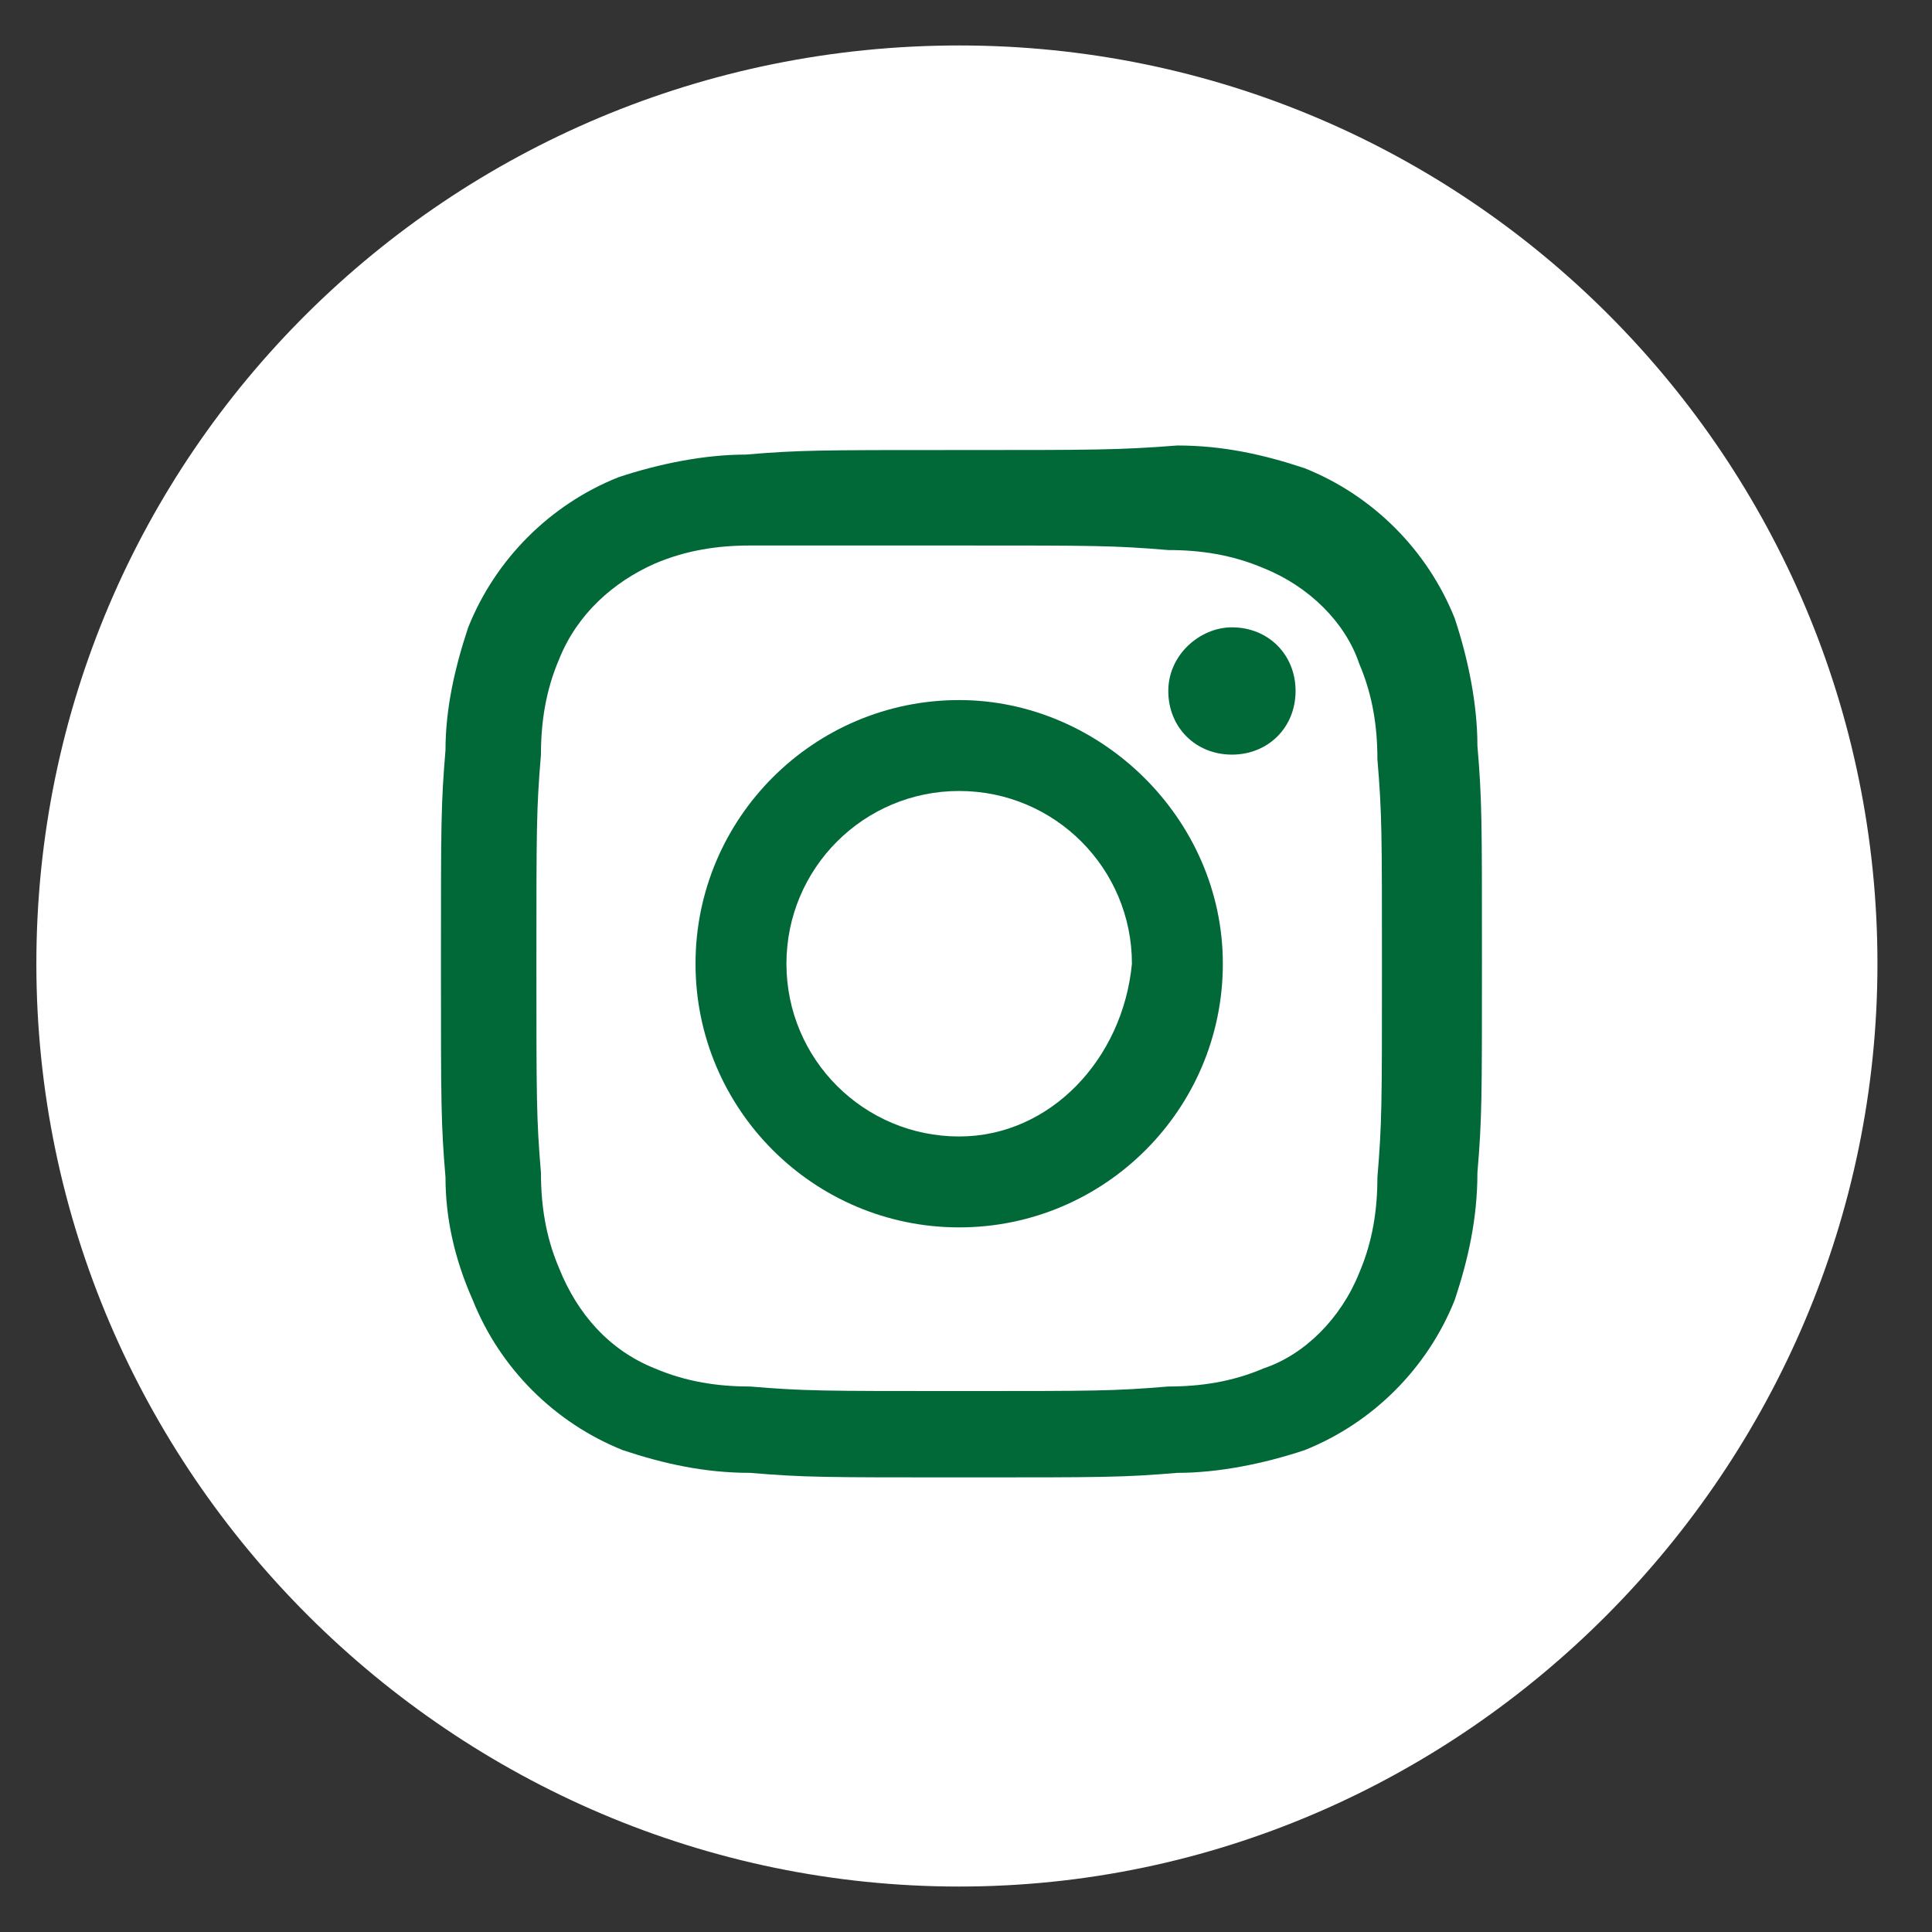
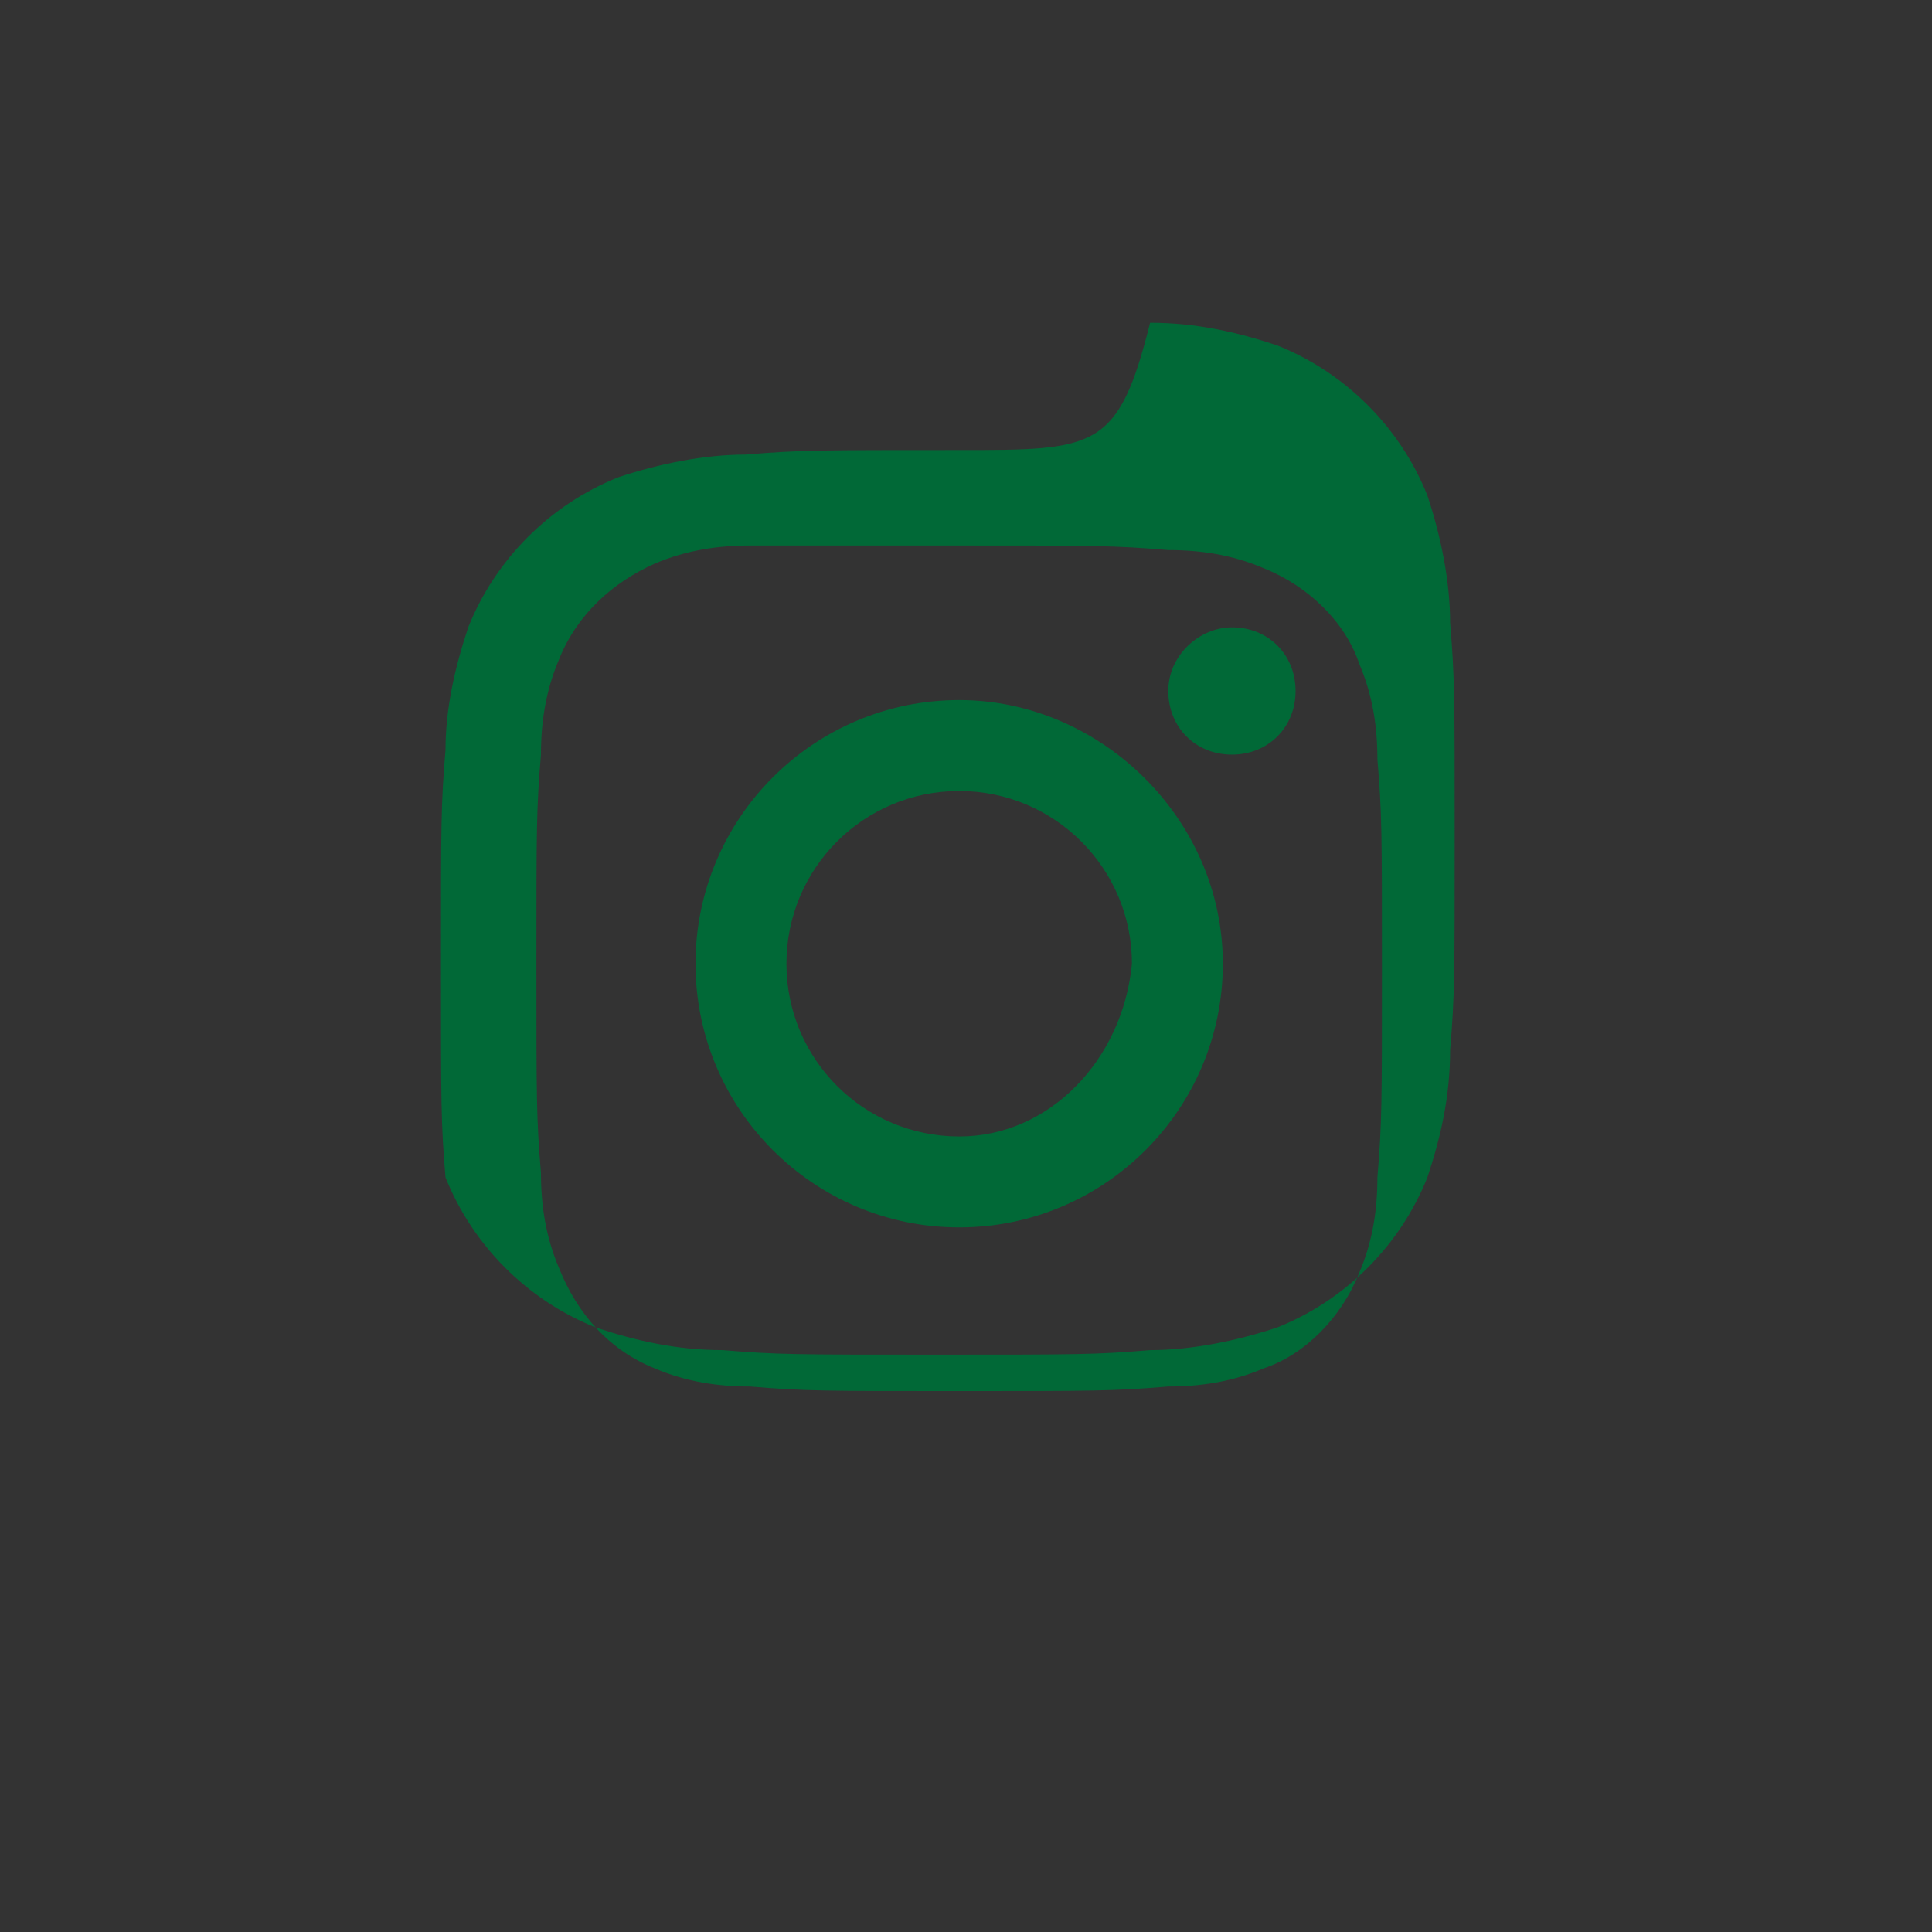
<svg xmlns="http://www.w3.org/2000/svg" version="1.1" id="Layer_1" x="0px" y="0px" viewBox="0 0 42.5 42.5" style="enable-background:new 0 0 42.5 42.5;" xml:space="preserve">
  <rect x="0" y="0" width="42.5" height="42.5" fill="#333333" stroke="none" />
  <style type="text/css">
	.st0{fill:#FFFFFF;}
	.st1{fill:#016937;}
</style>
  <g>
-     <path class="st0" d="M21.1,1c11.2,0,20.2,9.1,20.2,20.2s-9.1,20.3-20.2,20.3S0.8,32.4,0.8,21.2S9.9,1,21.1,1" />
-   </g>
+     </g>
  <g>
-     <path class="st1" d="M21.1,9.9c-3.1,0-3.5,0-4.7,0.1c-0.9,0-1.9,0.2-2.8,0.5c-1.5,0.6-2.7,1.8-3.3,3.3c-0.3,0.9-0.5,1.8-0.5,2.7   c-0.1,1.2-0.1,1.6-0.1,4.7s0,3.5,0.1,4.7c0,0.9,0.2,1.8,0.6,2.7c0.6,1.5,1.8,2.7,3.3,3.3c0.9,0.3,1.8,0.5,2.8,0.5   c1.2,0.1,1.6,0.1,4.7,0.1s3.5,0,4.7-0.1c0.9,0,1.9-0.2,2.8-0.5c1.5-0.6,2.7-1.8,3.3-3.3c0.3-0.9,0.5-1.8,0.5-2.8   c0.1-1.2,0.1-1.6,0.1-4.7s0-3.5-0.1-4.7c0-0.9-0.2-1.9-0.5-2.8c-0.6-1.5-1.8-2.7-3.3-3.3c-0.9-0.3-1.8-0.5-2.8-0.5   C24.6,9.9,24.1,9.9,21.1,9.9L21.1,9.9z M21.1,12c3,0,3.4,0,4.6,0.1c0.7,0,1.4,0.1,2.1,0.4c1,0.4,1.8,1.2,2.1,2.1   c0.3,0.7,0.4,1.4,0.4,2.1c0.1,1.2,0.1,1.6,0.1,4.6s0,3.4-0.1,4.6c0,0.7-0.1,1.4-0.4,2.1c-0.4,1-1.2,1.8-2.1,2.1   c-0.7,0.3-1.4,0.4-2.1,0.4c-1.2,0.1-1.6,0.1-4.6,0.1s-3.4,0-4.6-0.1c-0.7,0-1.4-0.1-2.1-0.4c-1-0.4-1.7-1.2-2.1-2.2   c-0.3-0.7-0.4-1.4-0.4-2.1c-0.1-1.2-0.1-1.6-0.1-4.6s0-3.4,0.1-4.6c0-0.7,0.1-1.4,0.4-2.1c0.4-1,1.2-1.7,2.1-2.1   c0.7-0.3,1.4-0.4,2.1-0.4C17.6,12,18,12,21.1,12" />
+     <path class="st1" d="M21.1,9.9c-3.1,0-3.5,0-4.7,0.1c-0.9,0-1.9,0.2-2.8,0.5c-1.5,0.6-2.7,1.8-3.3,3.3c-0.3,0.9-0.5,1.8-0.5,2.7   c-0.1,1.2-0.1,1.6-0.1,4.7s0,3.5,0.1,4.7c0.6,1.5,1.8,2.7,3.3,3.3c0.9,0.3,1.8,0.5,2.8,0.5   c1.2,0.1,1.6,0.1,4.7,0.1s3.5,0,4.7-0.1c0.9,0,1.9-0.2,2.8-0.5c1.5-0.6,2.7-1.8,3.3-3.3c0.3-0.9,0.5-1.8,0.5-2.8   c0.1-1.2,0.1-1.6,0.1-4.7s0-3.5-0.1-4.7c0-0.9-0.2-1.9-0.5-2.8c-0.6-1.5-1.8-2.7-3.3-3.3c-0.9-0.3-1.8-0.5-2.8-0.5   C24.6,9.9,24.1,9.9,21.1,9.9L21.1,9.9z M21.1,12c3,0,3.4,0,4.6,0.1c0.7,0,1.4,0.1,2.1,0.4c1,0.4,1.8,1.2,2.1,2.1   c0.3,0.7,0.4,1.4,0.4,2.1c0.1,1.2,0.1,1.6,0.1,4.6s0,3.4-0.1,4.6c0,0.7-0.1,1.4-0.4,2.1c-0.4,1-1.2,1.8-2.1,2.1   c-0.7,0.3-1.4,0.4-2.1,0.4c-1.2,0.1-1.6,0.1-4.6,0.1s-3.4,0-4.6-0.1c-0.7,0-1.4-0.1-2.1-0.4c-1-0.4-1.7-1.2-2.1-2.2   c-0.3-0.7-0.4-1.4-0.4-2.1c-0.1-1.2-0.1-1.6-0.1-4.6s0-3.4,0.1-4.6c0-0.7,0.1-1.4,0.4-2.1c0.4-1,1.2-1.7,2.1-2.1   c0.7-0.3,1.4-0.4,2.1-0.4C17.6,12,18,12,21.1,12" />
  </g>
  <g>
    <path class="st1" d="M21.1,25c-2.1,0-3.8-1.7-3.8-3.8s1.7-3.8,3.8-3.8c2.1,0,3.8,1.7,3.8,3.8C24.7,23.3,23.1,25,21.1,25 M21.1,15.4   c-3.2,0-5.8,2.6-5.8,5.8s2.6,5.8,5.8,5.8c3.2,0,5.8-2.6,5.8-5.8S24.2,15.4,21.1,15.4" />
  </g>
  <g>
    <path class="st1" d="M27.1,13.8c0.8,0,1.4,0.6,1.4,1.4s-0.6,1.4-1.4,1.4s-1.4-0.6-1.4-1.4S26.4,13.8,27.1,13.8" />
  </g>
</svg>